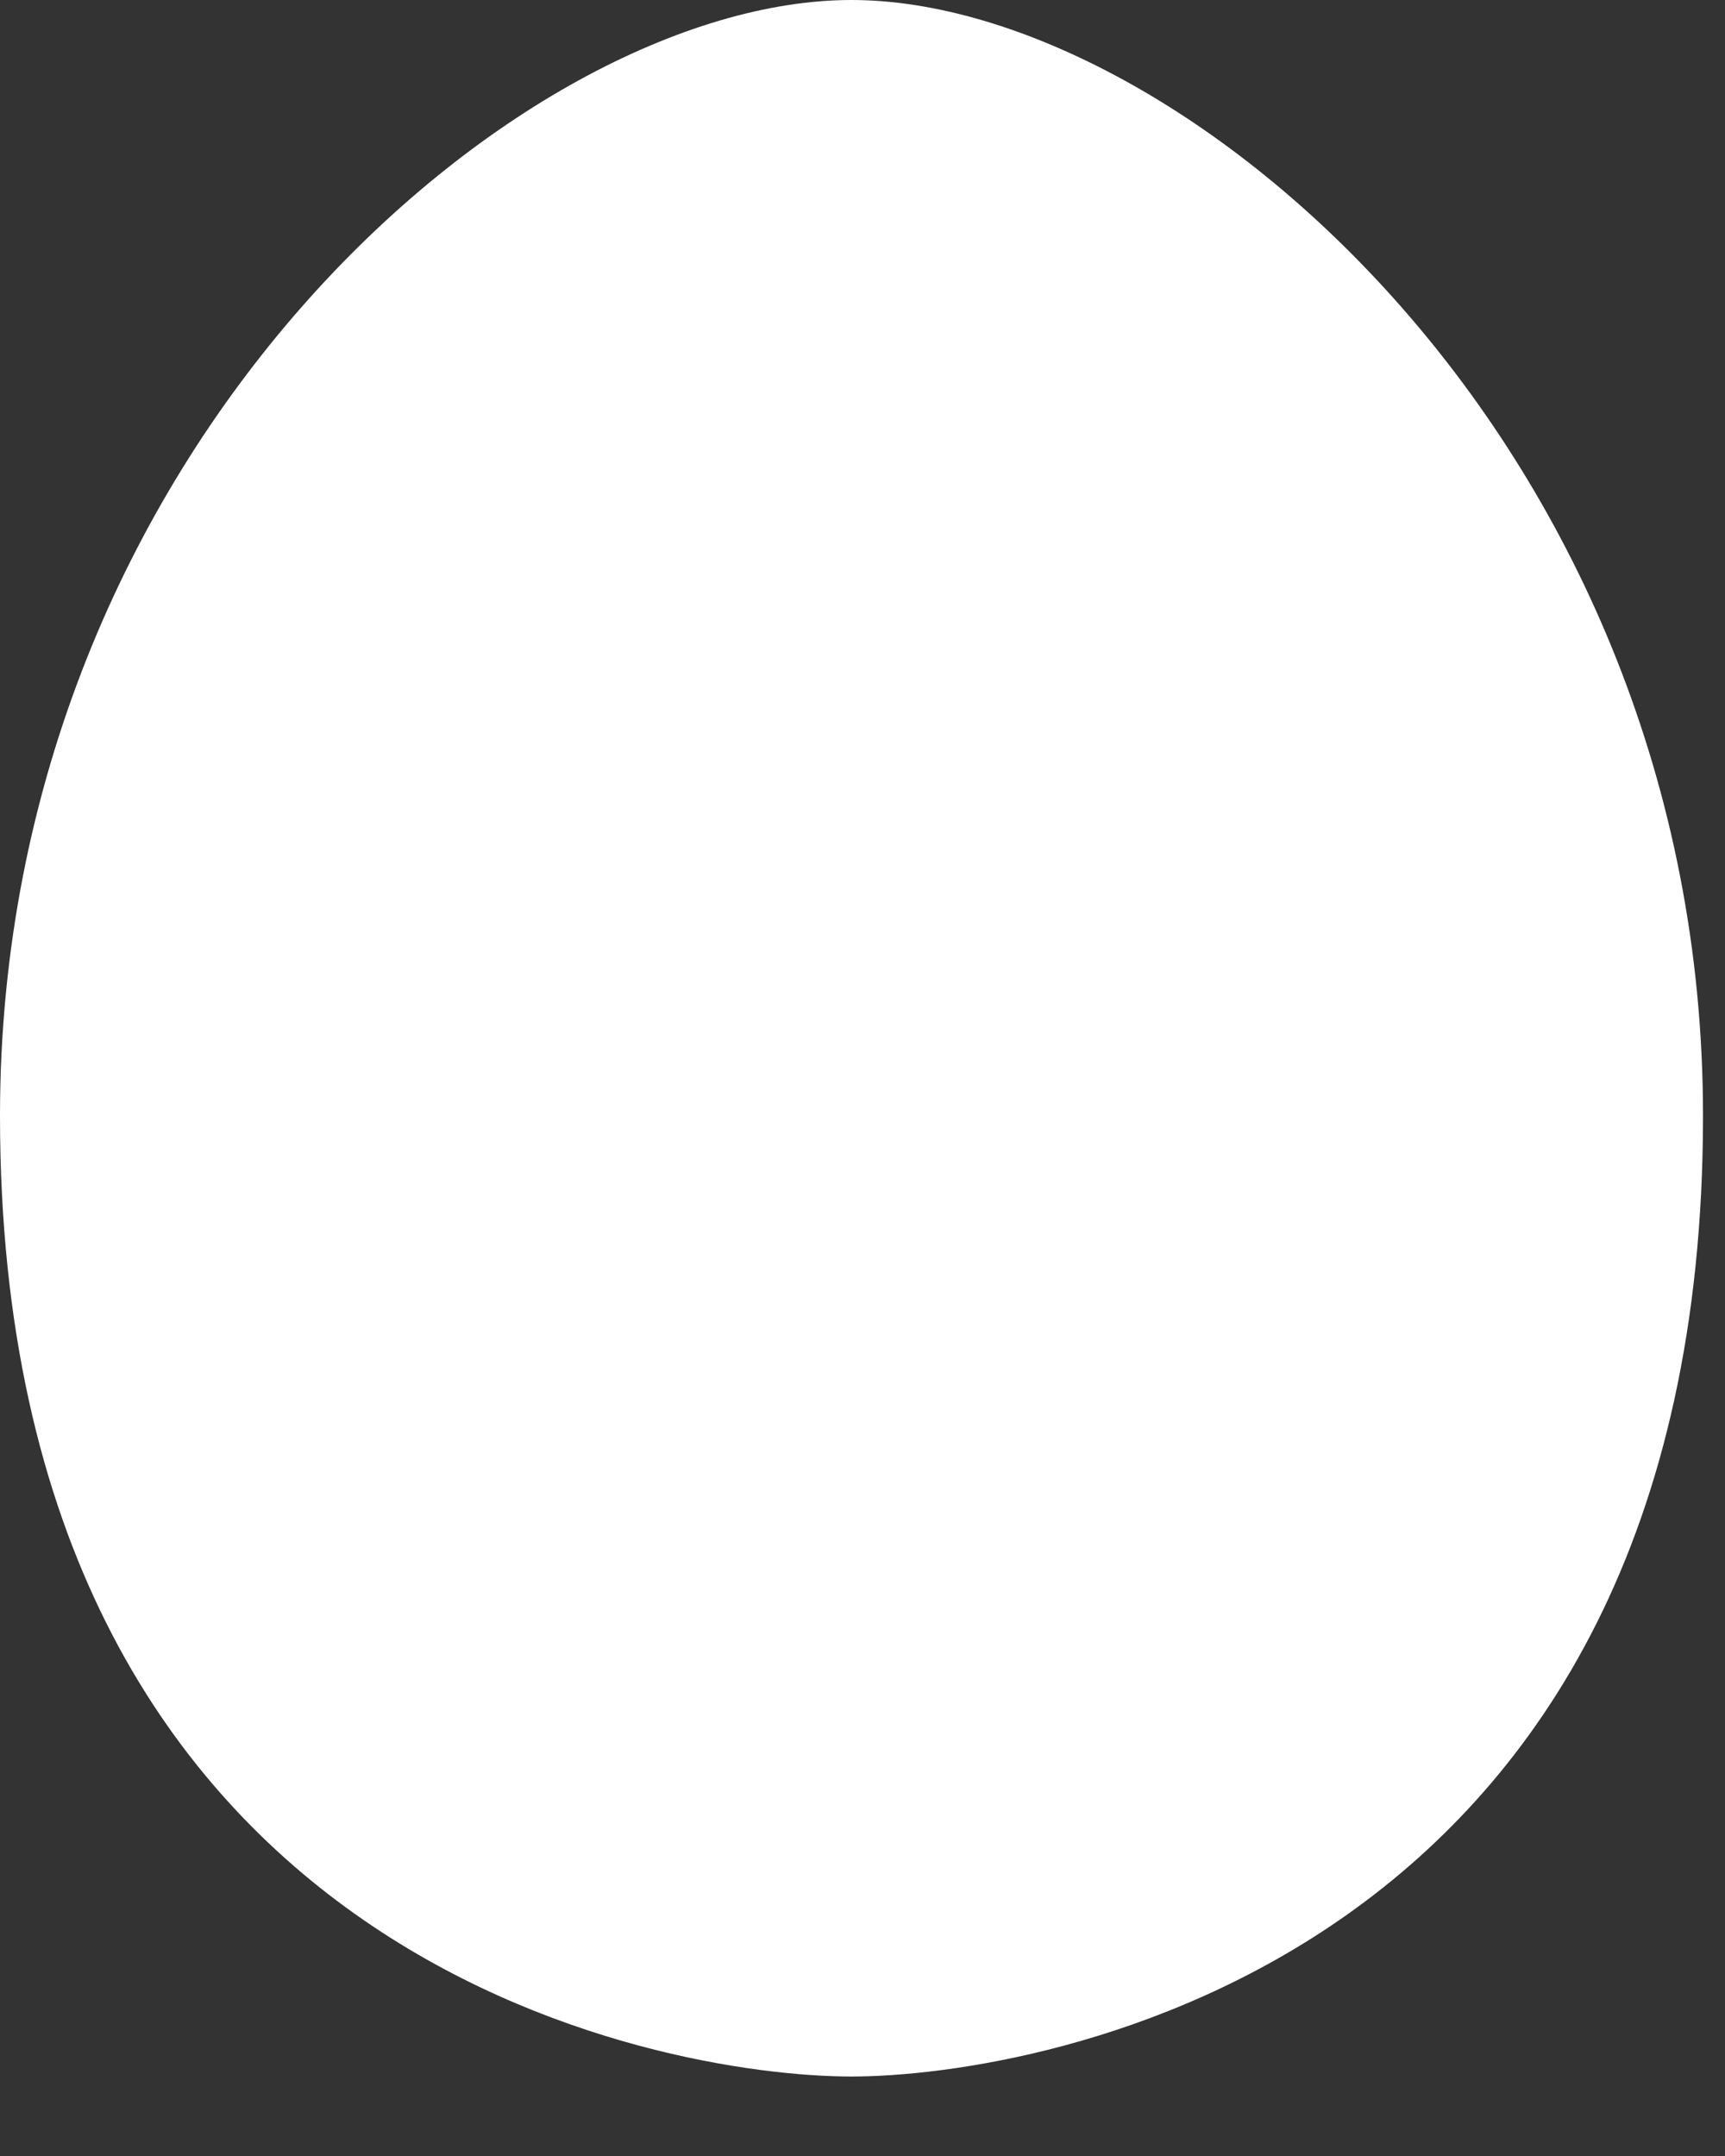
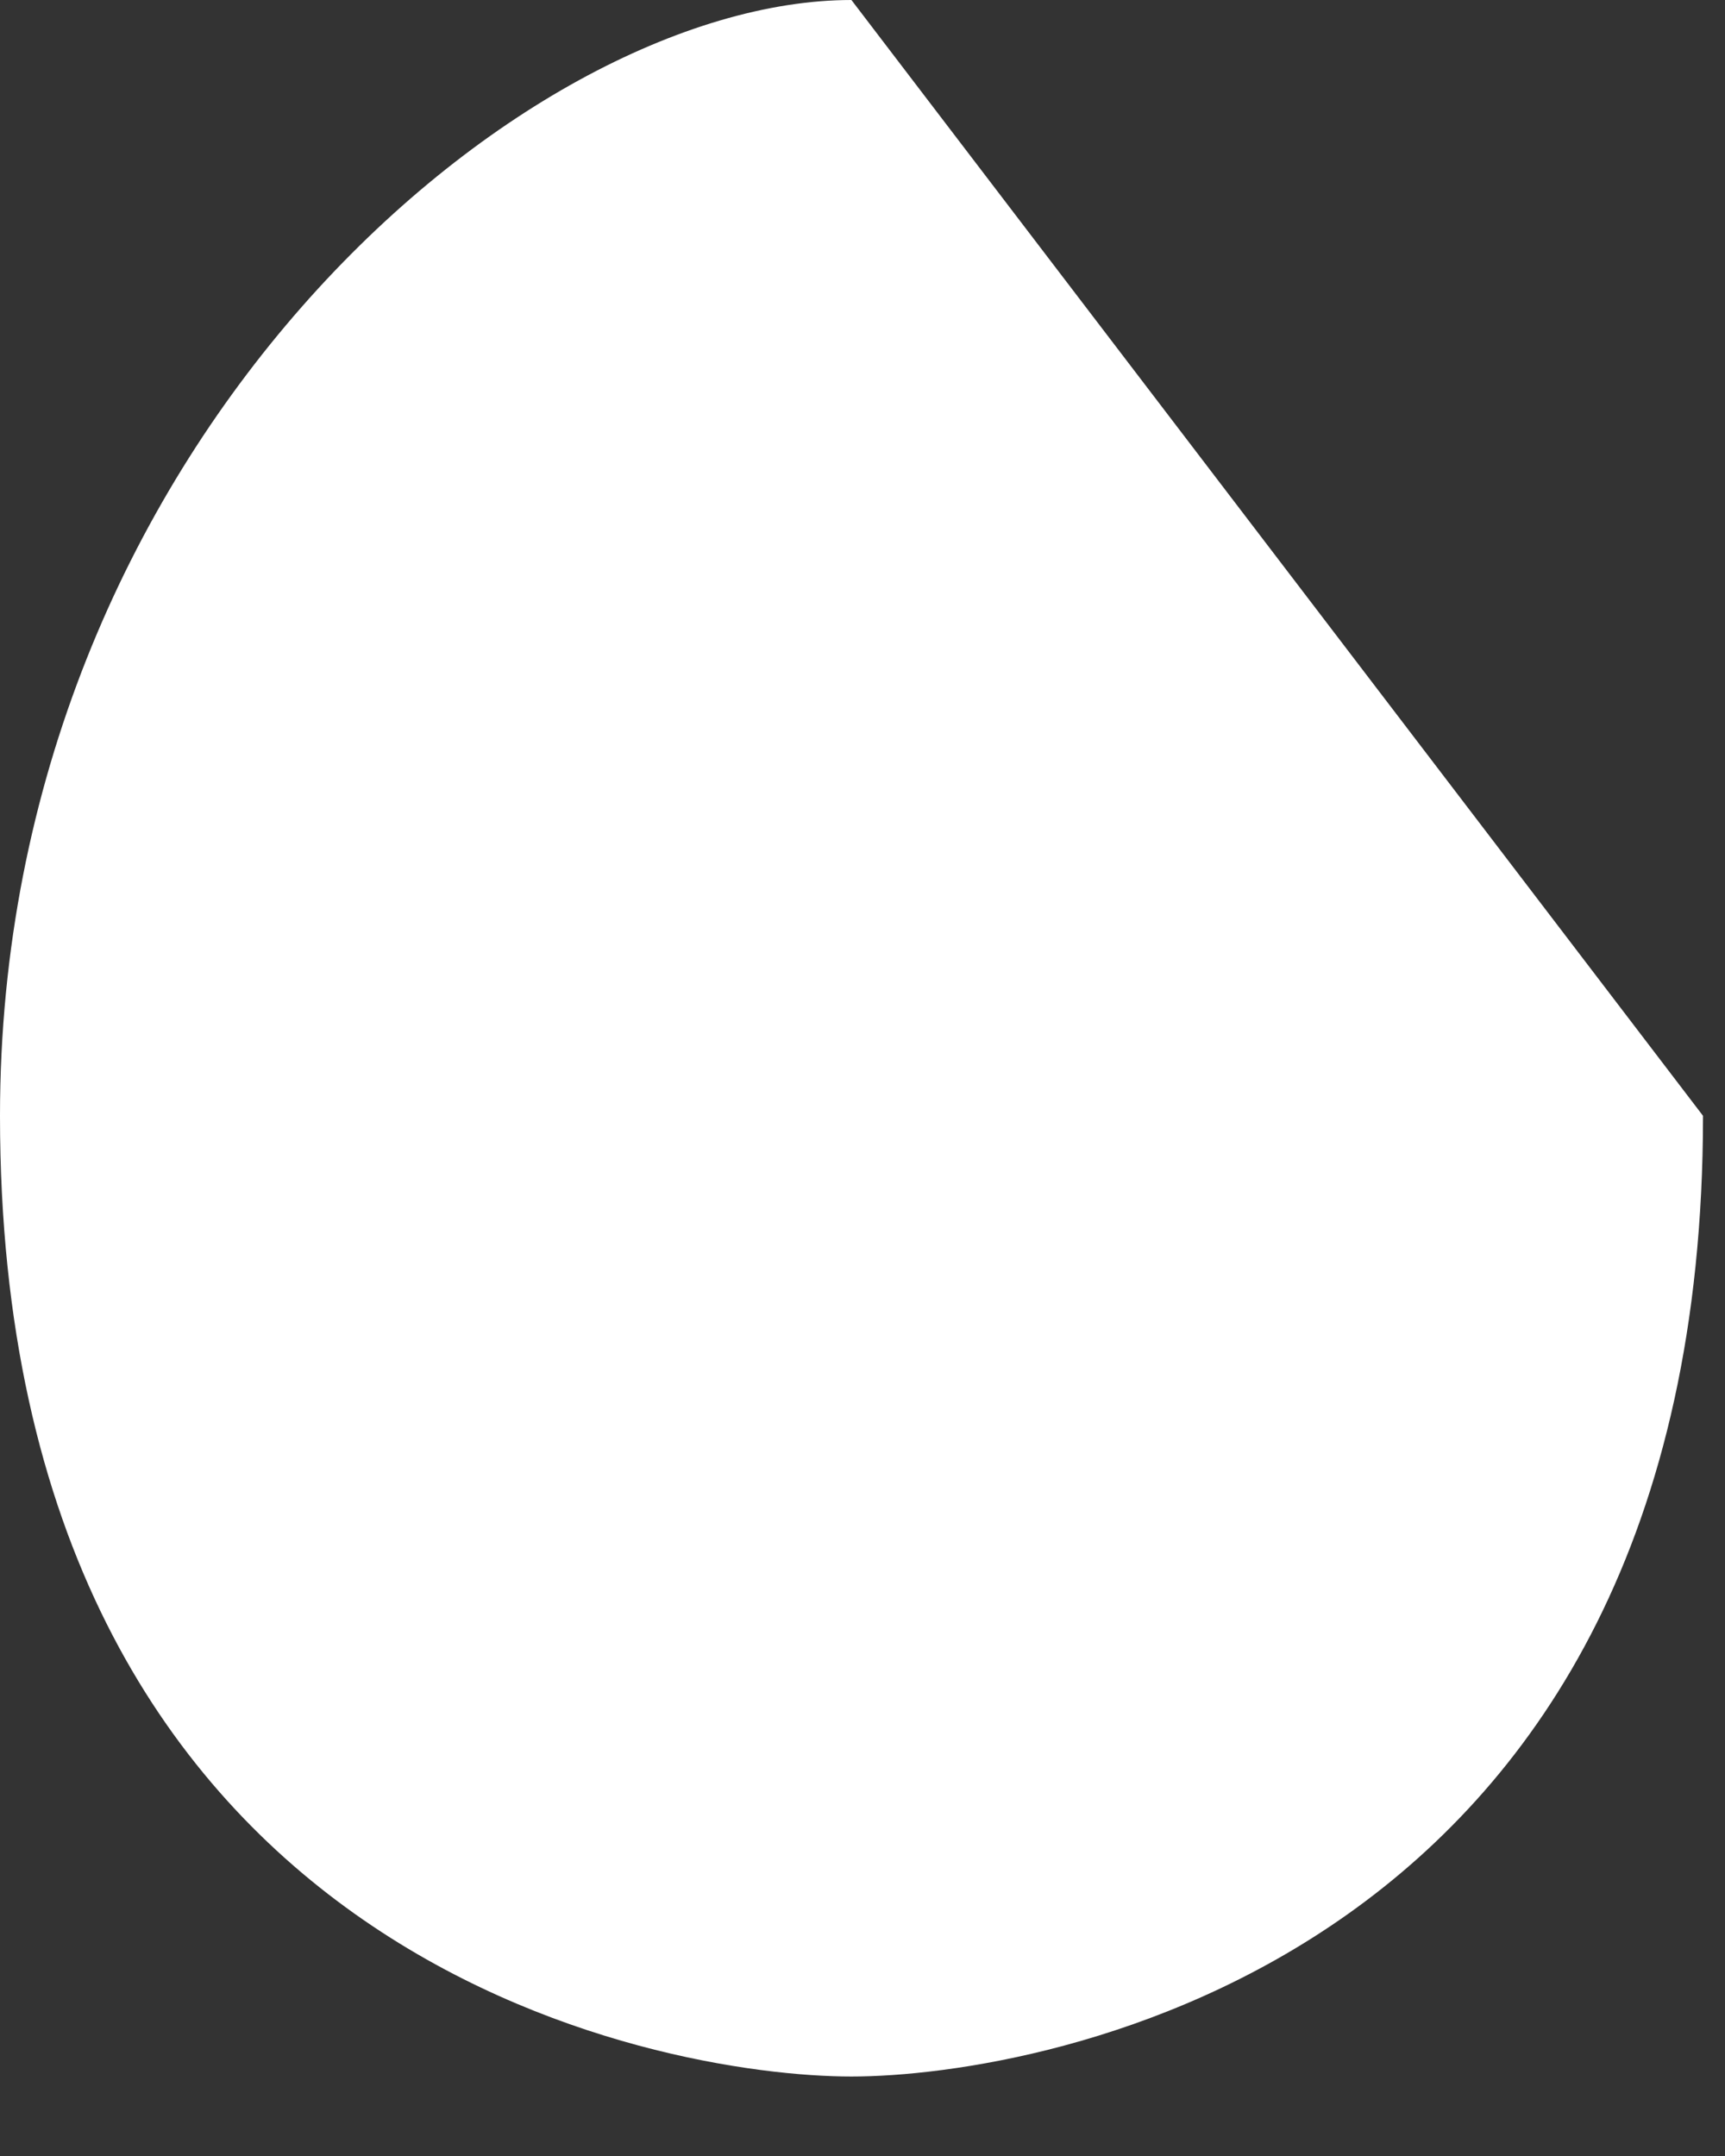
<svg xmlns="http://www.w3.org/2000/svg" fill="none" height="100%" overflow="visible" preserveAspectRatio="none" style="display: block;" viewBox="0 0 12 15" width="100%">
  <rect x="0" y="0" width="12" height="15" fill="#333333" stroke="none" />
-   <path d="M5.923 0C3.623 0 0 3.106 0 7.763C0 13.653 4.601 14.447 5.923 14.447C7.245 14.447 11.847 13.653 11.847 7.763C11.847 3.106 8.224 0 5.923 0Z" fill="white" id="Vector" />
+   <path d="M5.923 0C3.623 0 0 3.106 0 7.763C0 13.653 4.601 14.447 5.923 14.447C7.245 14.447 11.847 13.653 11.847 7.763Z" fill="white" id="Vector" />
</svg>